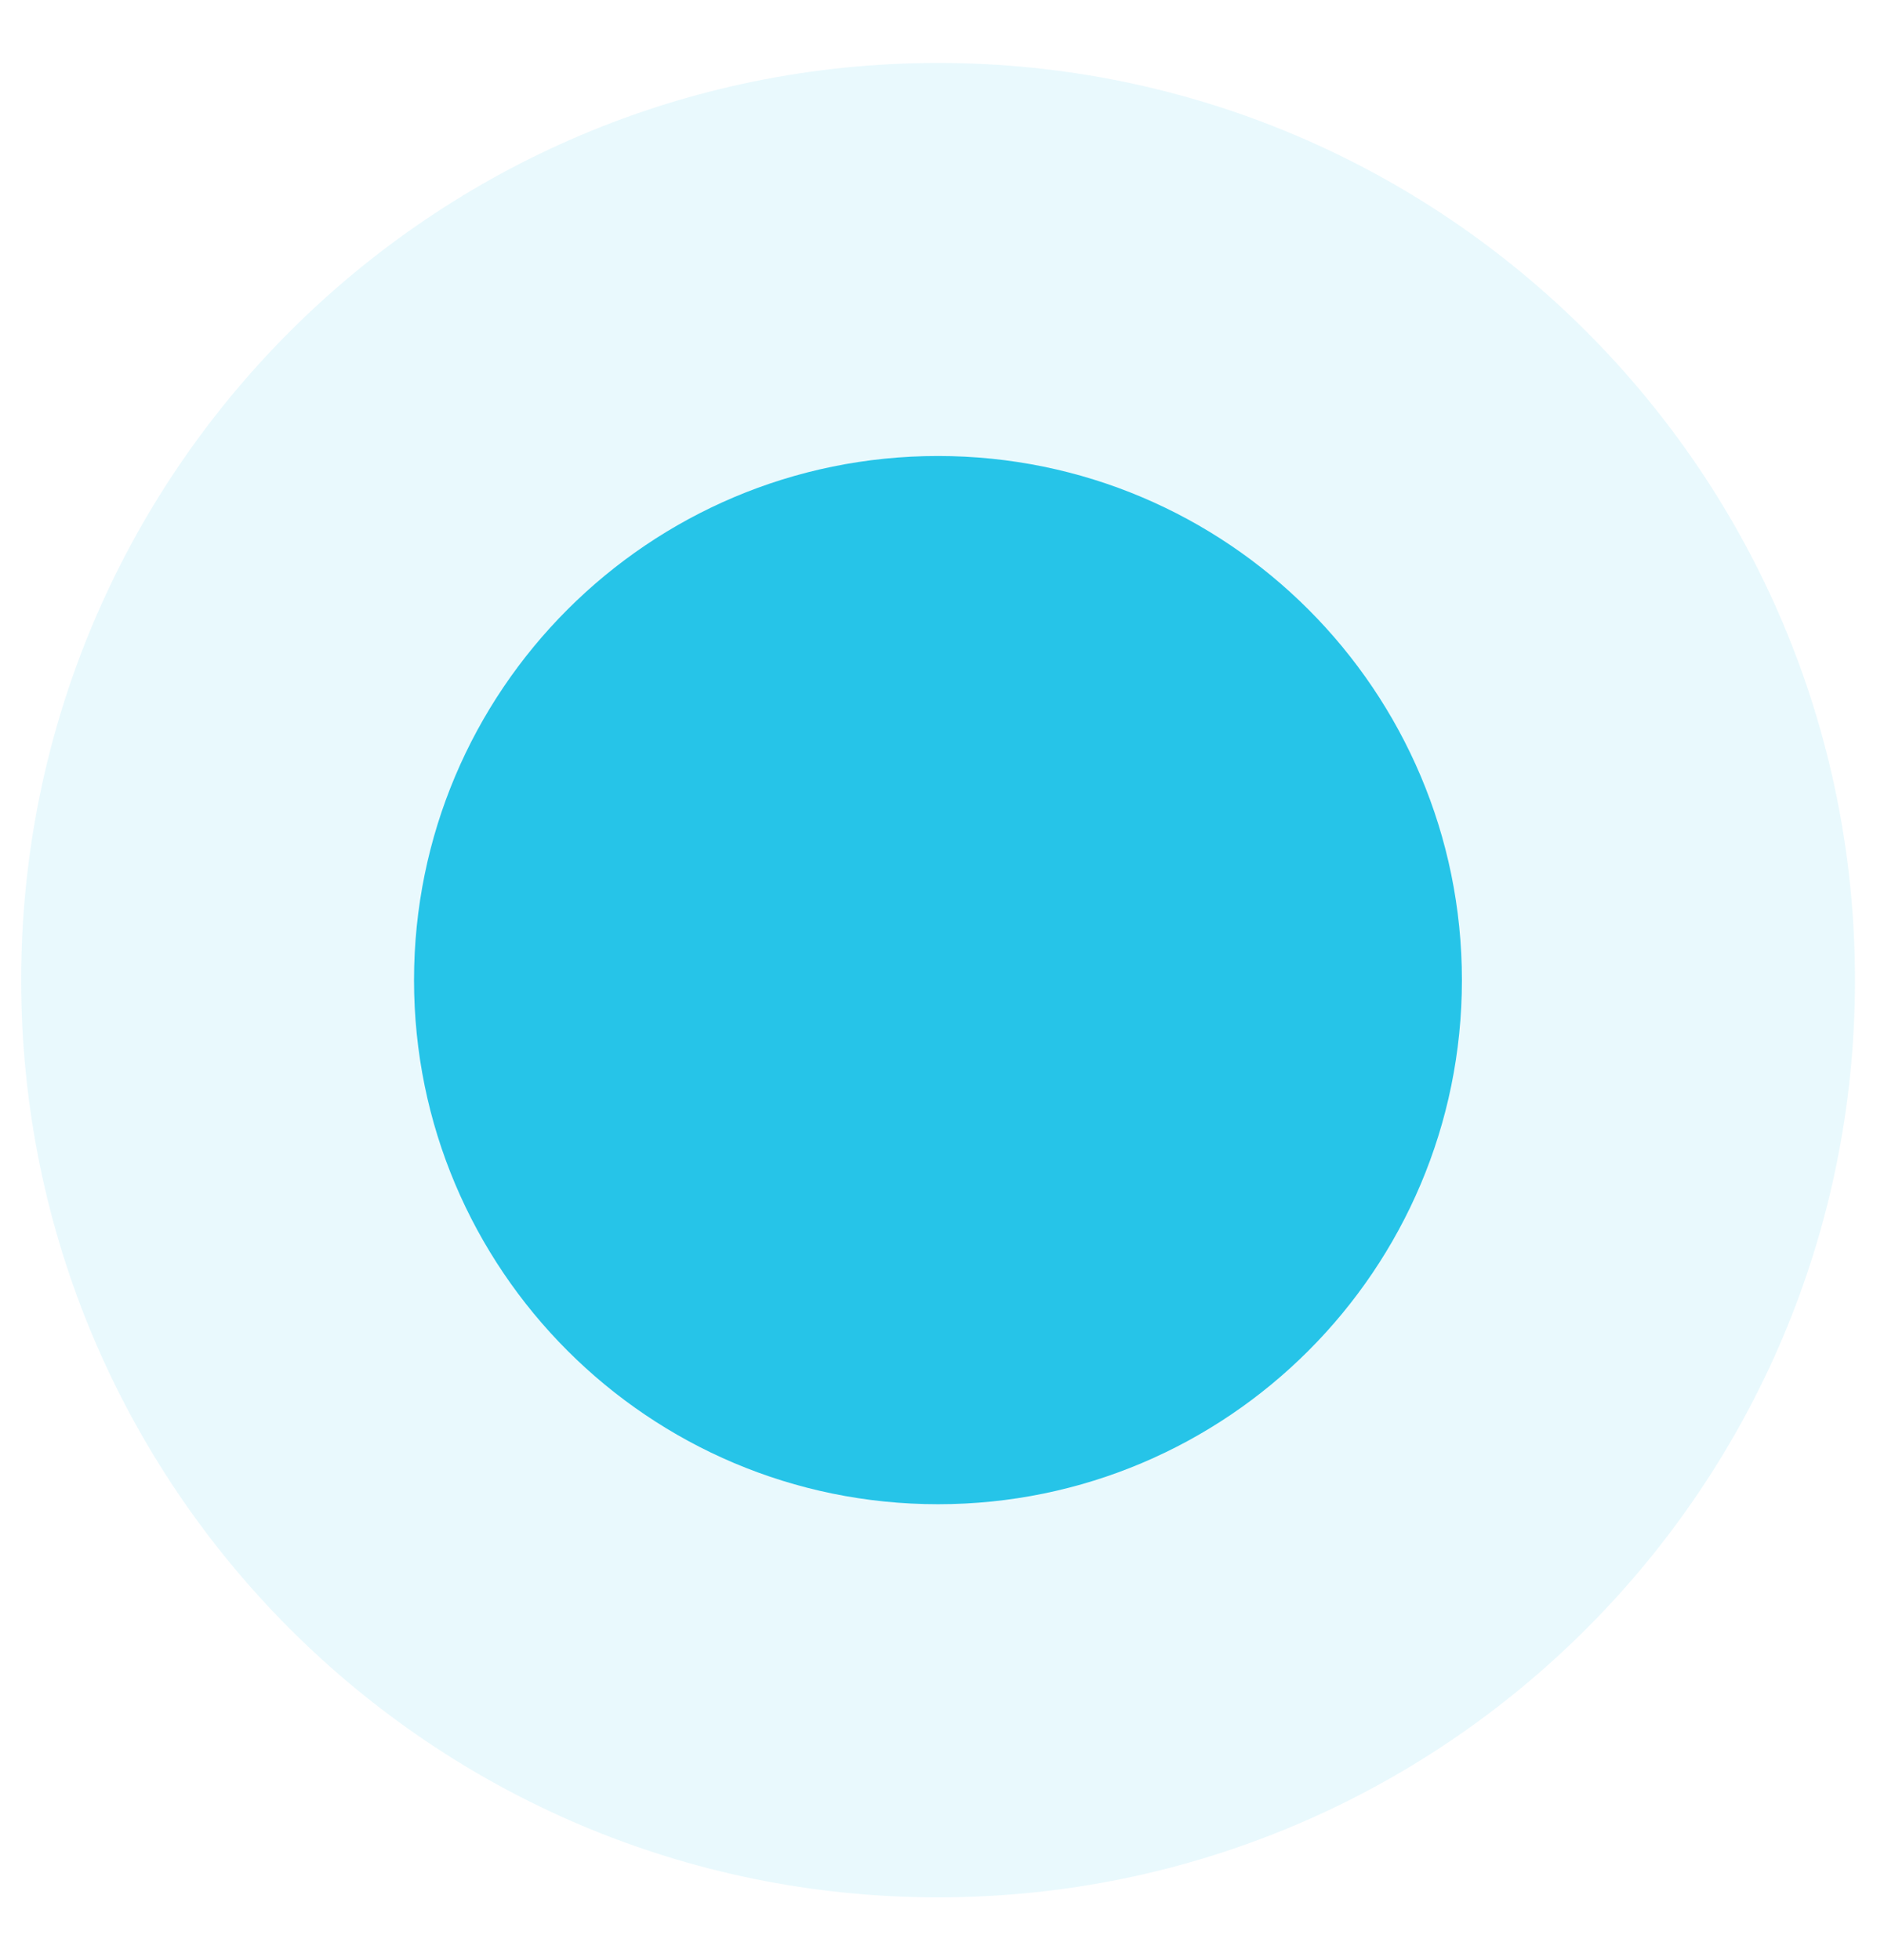
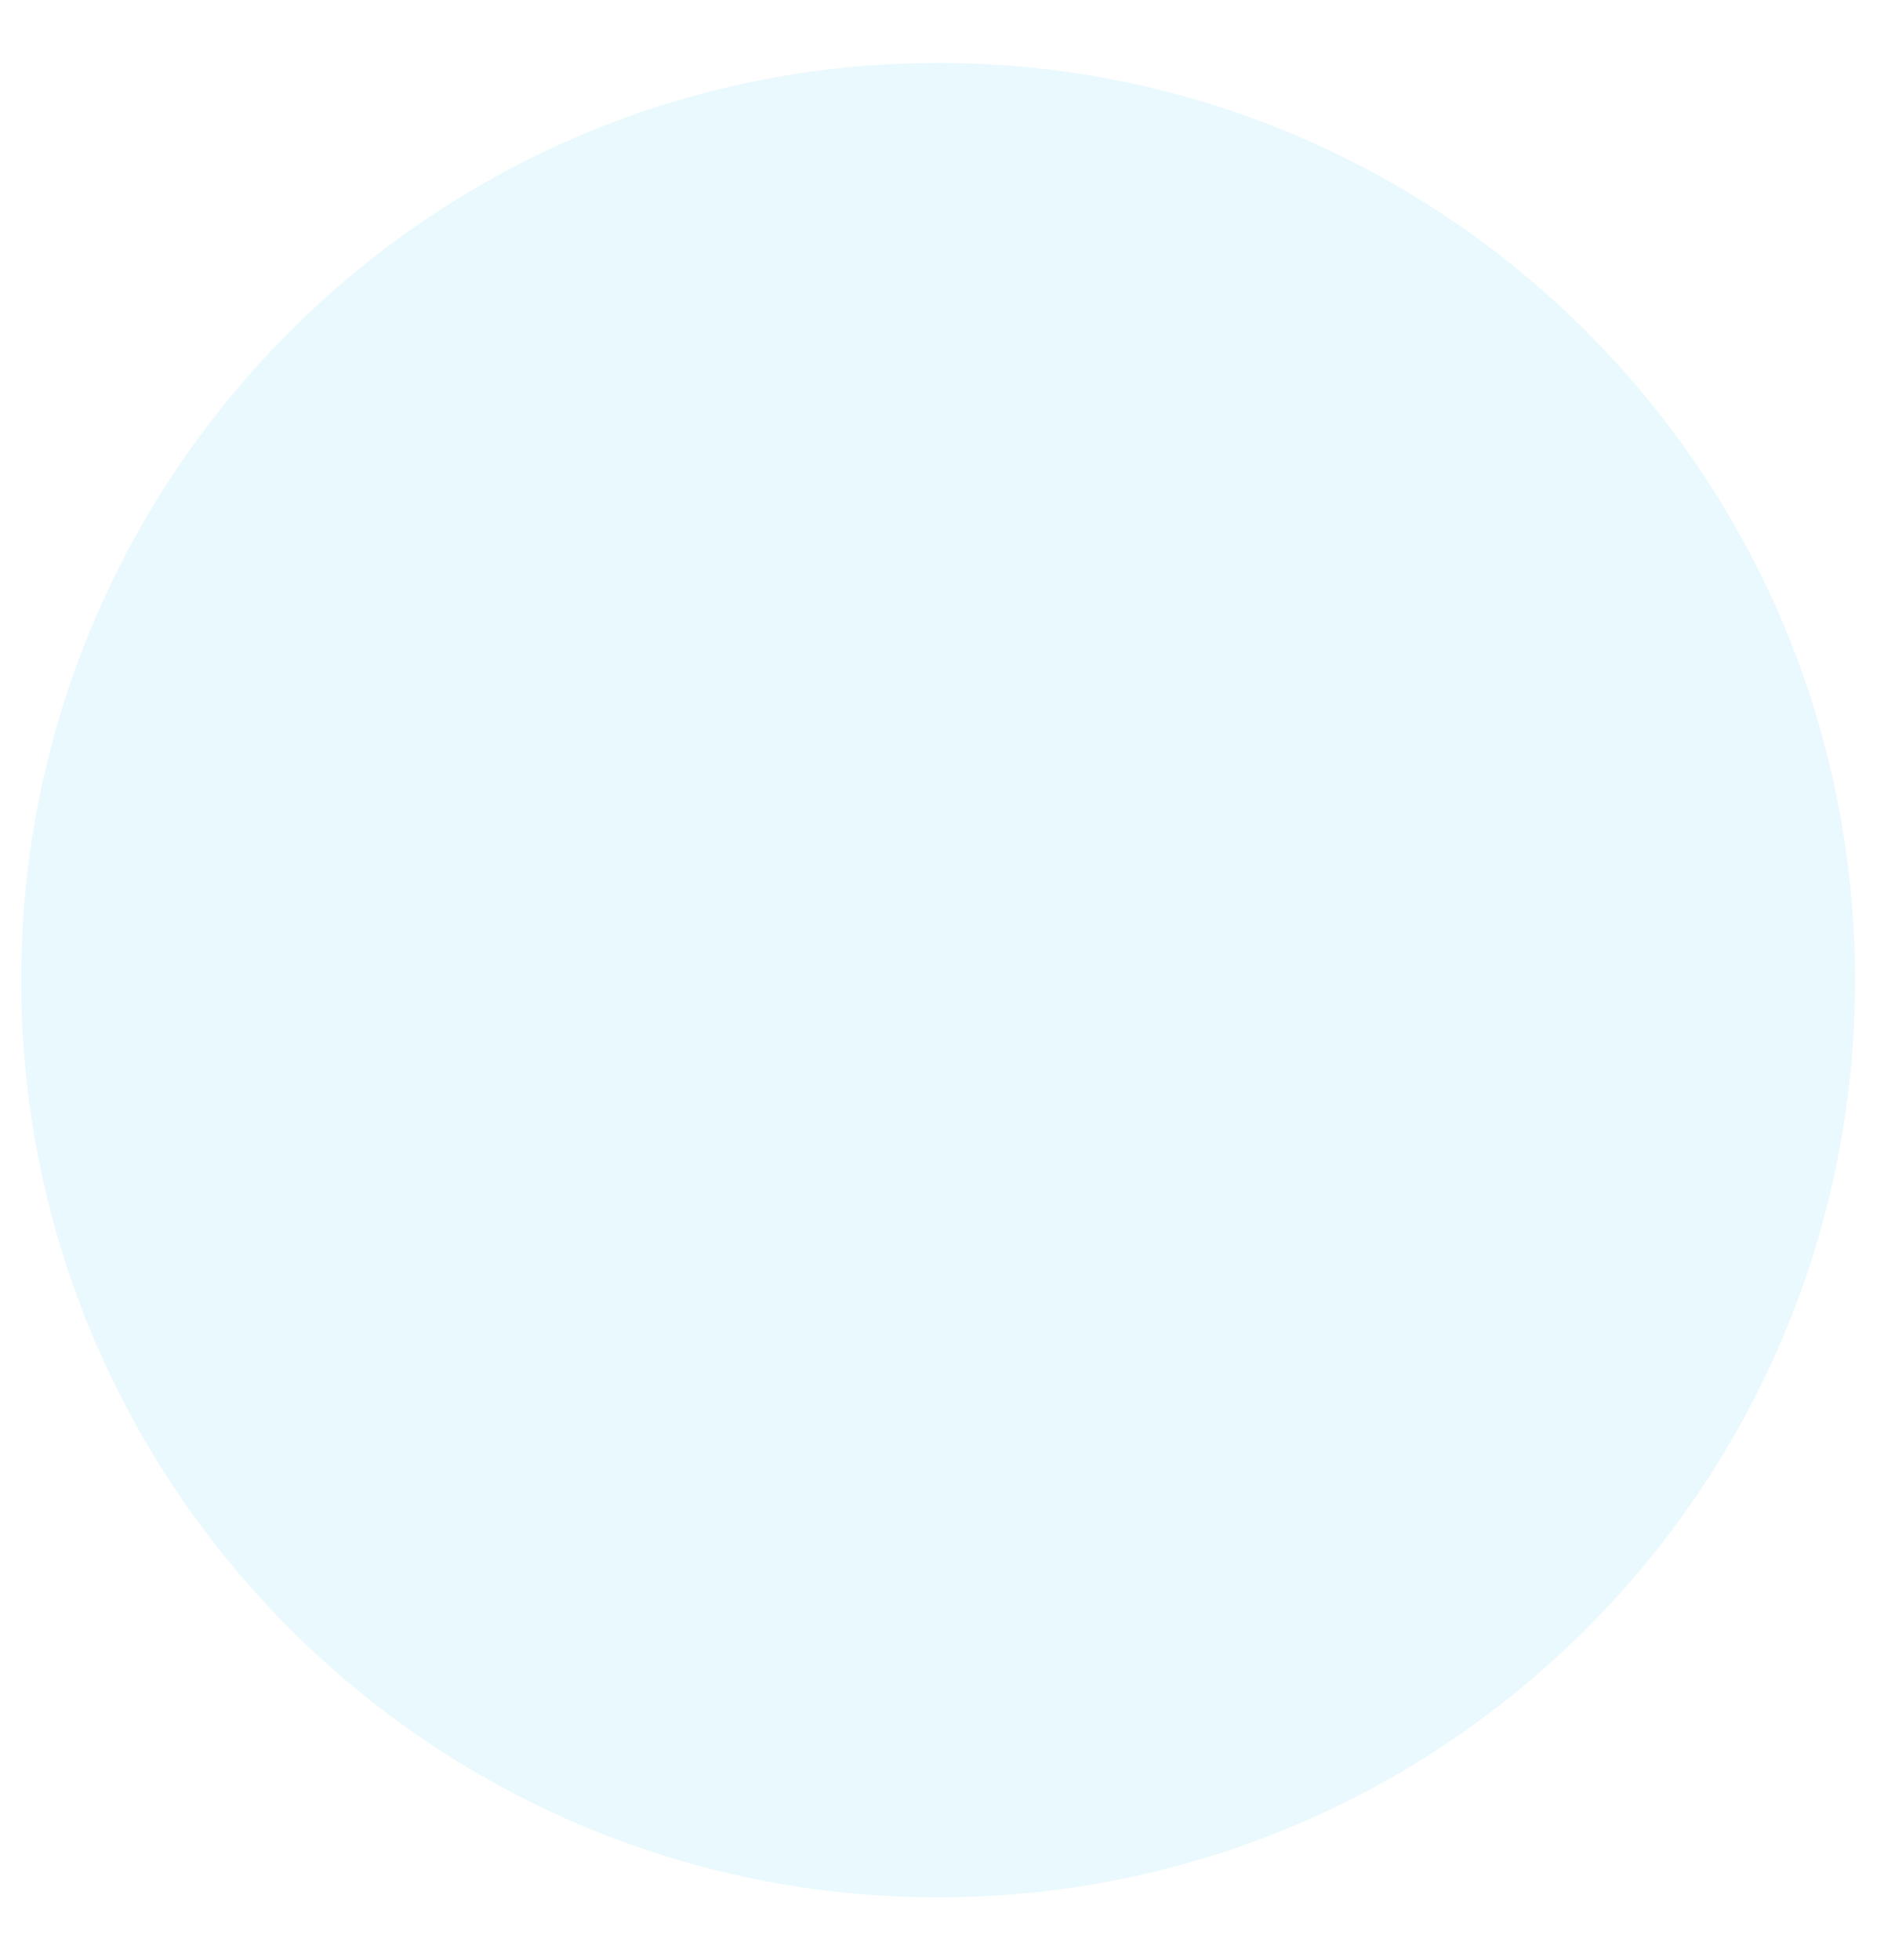
<svg xmlns="http://www.w3.org/2000/svg" width="25" height="26" viewBox="0 0 25 26" fill="none">
-   <path fill-rule="evenodd" clip-rule="evenodd" d="M12.447 19.954C16.286 19.954 19.399 16.841 19.399 13.002C19.399 9.162 16.286 6.049 12.447 6.049C8.607 6.049 5.494 9.162 5.494 13.002C5.494 16.841 8.607 19.954 12.447 19.954Z" fill="#27C4E8" />
  <path opacity="0.1" fill-rule="evenodd" clip-rule="evenodd" d="M12.448 25.169C19.167 25.169 24.615 19.722 24.615 13.002C24.615 6.283 19.167 0.835 12.448 0.835C5.728 0.835 0.281 6.283 0.281 13.002C0.281 19.722 5.728 25.169 12.448 25.169Z" fill="#27C4E8" />
</svg>